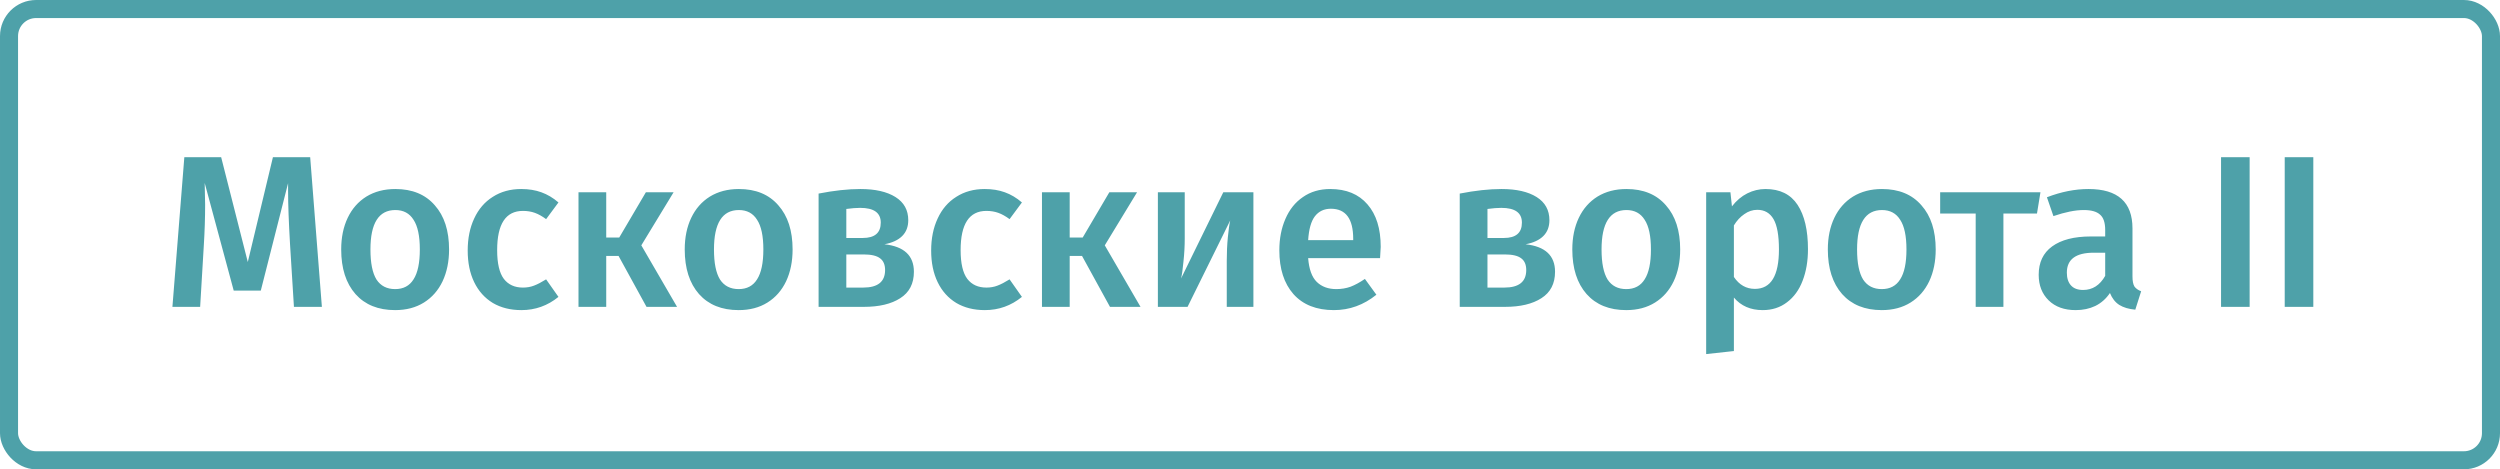
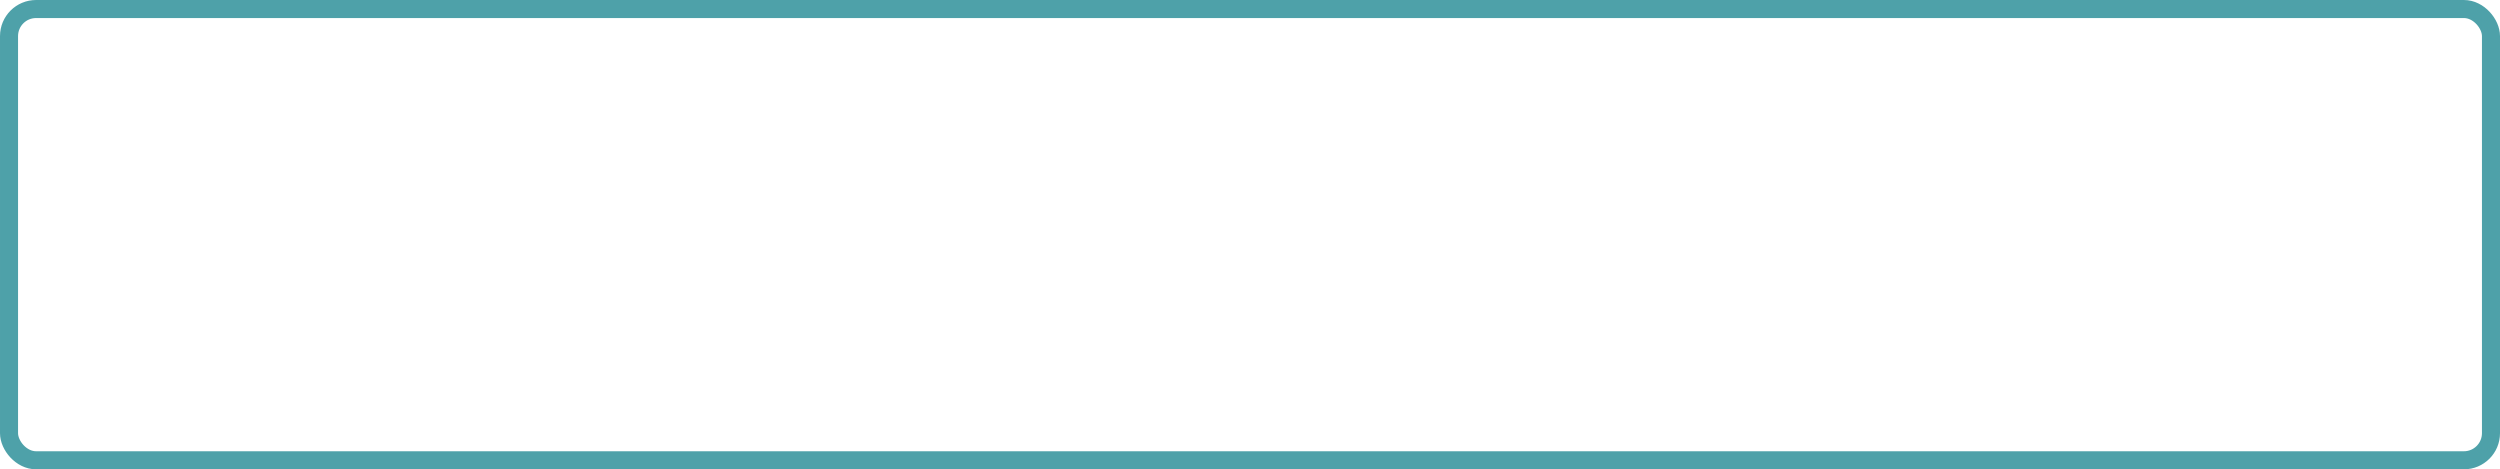
<svg xmlns="http://www.w3.org/2000/svg" width="277" height="52" viewBox="0 0 277 52" fill="none">
-   <path d="M35.664 34H32.568L32.136 27.064C31.992 24.584 31.92 22.616 31.92 21.16V20.296L28.896 32.2H25.896L22.68 20.272C22.712 21.328 22.728 22.128 22.728 22.672C22.728 24.128 22.68 25.624 22.584 27.16L22.176 34H19.104L20.424 17.416H24.504L27.456 29.032L30.24 17.416H34.368L35.664 34ZM43.805 20.944C45.677 20.944 47.133 21.544 48.173 22.744C49.229 23.928 49.757 25.56 49.757 27.64C49.757 28.968 49.517 30.144 49.037 31.168C48.557 32.176 47.869 32.96 46.973 33.52C46.077 34.08 45.013 34.36 43.781 34.36C41.909 34.36 40.445 33.768 39.389 32.584C38.333 31.384 37.805 29.736 37.805 27.64C37.805 26.312 38.045 25.144 38.525 24.136C39.005 23.128 39.693 22.344 40.589 21.784C41.501 21.224 42.573 20.944 43.805 20.944ZM43.805 23.272C41.965 23.272 41.045 24.728 41.045 27.64C41.045 29.144 41.269 30.256 41.717 30.976C42.181 31.68 42.869 32.032 43.781 32.032C44.693 32.032 45.373 31.672 45.821 30.952C46.285 30.232 46.517 29.128 46.517 27.64C46.517 26.152 46.285 25.056 45.821 24.352C45.373 23.632 44.701 23.272 43.805 23.272ZM57.749 20.944C58.581 20.944 59.325 21.064 59.981 21.304C60.653 21.544 61.285 21.92 61.877 22.432L60.509 24.28C60.077 23.96 59.661 23.728 59.261 23.584C58.861 23.44 58.421 23.368 57.941 23.368C56.037 23.368 55.085 24.816 55.085 27.712C55.085 29.184 55.333 30.248 55.829 30.904C56.325 31.544 57.029 31.864 57.941 31.864C58.389 31.864 58.797 31.792 59.165 31.648C59.549 31.504 59.997 31.272 60.509 30.952L61.877 32.896C60.677 33.872 59.309 34.36 57.773 34.36C56.557 34.36 55.501 34.096 54.605 33.568C53.709 33.024 53.021 32.256 52.541 31.264C52.061 30.272 51.821 29.104 51.821 27.76C51.821 26.416 52.061 25.232 52.541 24.208C53.021 23.168 53.709 22.368 54.605 21.808C55.501 21.232 56.549 20.944 57.749 20.944ZM74.634 21.304L71.058 27.184L75.018 34H71.634L68.538 28.36H67.17V34H64.098V21.304H67.17V26.32H68.61L71.562 21.304H74.634ZM81.868 20.944C83.74 20.944 85.196 21.544 86.236 22.744C87.292 23.928 87.82 25.56 87.82 27.64C87.82 28.968 87.58 30.144 87.1 31.168C86.62 32.176 85.932 32.96 85.036 33.52C84.14 34.08 83.076 34.36 81.844 34.36C79.972 34.36 78.508 33.768 77.452 32.584C76.396 31.384 75.868 29.736 75.868 27.64C75.868 26.312 76.108 25.144 76.588 24.136C77.068 23.128 77.756 22.344 78.652 21.784C79.564 21.224 80.636 20.944 81.868 20.944ZM81.868 23.272C80.028 23.272 79.108 24.728 79.108 27.64C79.108 29.144 79.332 30.256 79.78 30.976C80.244 31.68 80.932 32.032 81.844 32.032C82.756 32.032 83.436 31.672 83.884 30.952C84.348 30.232 84.58 29.128 84.58 27.64C84.58 26.152 84.348 25.056 83.884 24.352C83.436 23.632 82.764 23.272 81.868 23.272ZM97.996 27.064C100.172 27.304 101.26 28.32 101.26 30.112C101.26 31.424 100.756 32.4 99.748 33.04C98.756 33.68 97.412 34 95.716 34H90.7V21.448C92.412 21.112 93.956 20.944 95.332 20.944C96.98 20.944 98.276 21.24 99.22 21.832C100.164 22.424 100.636 23.28 100.636 24.4C100.636 25.12 100.412 25.704 99.964 26.152C99.516 26.6 98.86 26.904 97.996 27.064ZM95.308 23.032C94.876 23.032 94.364 23.072 93.772 23.152V26.368H95.596C96.924 26.368 97.588 25.8 97.588 24.664C97.588 23.576 96.828 23.032 95.308 23.032ZM95.644 31.864C97.26 31.864 98.068 31.216 98.068 29.92C98.068 29.328 97.884 28.896 97.516 28.624C97.148 28.336 96.54 28.192 95.692 28.192H93.772V31.864H95.644ZM109.101 20.944C109.933 20.944 110.677 21.064 111.333 21.304C112.005 21.544 112.637 21.92 113.229 22.432L111.861 24.28C111.429 23.96 111.013 23.728 110.613 23.584C110.213 23.44 109.773 23.368 109.293 23.368C107.389 23.368 106.437 24.816 106.437 27.712C106.437 29.184 106.685 30.248 107.181 30.904C107.677 31.544 108.381 31.864 109.293 31.864C109.741 31.864 110.149 31.792 110.517 31.648C110.901 31.504 111.349 31.272 111.861 30.952L113.229 32.896C112.029 33.872 110.661 34.36 109.125 34.36C107.909 34.36 106.853 34.096 105.957 33.568C105.061 33.024 104.373 32.256 103.893 31.264C103.413 30.272 103.173 29.104 103.173 27.76C103.173 26.416 103.413 25.232 103.893 24.208C104.373 23.168 105.061 22.368 105.957 21.808C106.853 21.232 107.901 20.944 109.101 20.944ZM125.986 21.304L122.41 27.184L126.37 34H122.986L119.89 28.36H118.522V34H115.45V21.304H118.522V26.32H119.962L122.914 21.304H125.986ZM138.877 34H135.925V28.912C135.925 27.984 135.965 27.112 136.045 26.296C136.125 25.464 136.213 24.84 136.309 24.424L131.581 34H128.293V21.304H131.269V26.392C131.269 27.272 131.221 28.144 131.125 29.008C131.045 29.872 130.957 30.488 130.861 30.856L135.541 21.304H138.877V34ZM152.983 27.352C152.983 27.512 152.959 27.928 152.911 28.6H144.943C145.039 29.832 145.359 30.712 145.903 31.24C146.447 31.768 147.167 32.032 148.063 32.032C148.623 32.032 149.151 31.944 149.647 31.768C150.143 31.576 150.671 31.288 151.231 30.904L152.503 32.656C151.095 33.792 149.527 34.36 147.799 34.36C145.863 34.36 144.367 33.768 143.311 32.584C142.271 31.4 141.751 29.784 141.751 27.736C141.751 26.44 141.975 25.28 142.423 24.256C142.871 23.216 143.519 22.408 144.367 21.832C145.215 21.24 146.223 20.944 147.391 20.944C149.167 20.944 150.543 21.512 151.519 22.648C152.495 23.768 152.983 25.336 152.983 27.352ZM149.935 26.464C149.935 24.24 149.111 23.128 147.463 23.128C146.711 23.128 146.119 23.408 145.687 23.968C145.271 24.512 145.023 25.392 144.943 26.608H149.935V26.464ZM169.035 27.064C171.211 27.304 172.299 28.32 172.299 30.112C172.299 31.424 171.795 32.4 170.787 33.04C169.795 33.68 168.451 34 166.755 34H161.739V21.448C163.451 21.112 164.995 20.944 166.371 20.944C168.019 20.944 169.315 21.24 170.259 21.832C171.203 22.424 171.675 23.28 171.675 24.4C171.675 25.12 171.451 25.704 171.003 26.152C170.555 26.6 169.899 26.904 169.035 27.064ZM166.347 23.032C165.915 23.032 165.403 23.072 164.811 23.152V26.368H166.635C167.963 26.368 168.627 25.8 168.627 24.664C168.627 23.576 167.867 23.032 166.347 23.032ZM166.683 31.864C168.299 31.864 169.107 31.216 169.107 29.92C169.107 29.328 168.923 28.896 168.555 28.624C168.187 28.336 167.579 28.192 166.731 28.192H164.811V31.864H166.683ZM180.212 20.944C182.084 20.944 183.54 21.544 184.58 22.744C185.636 23.928 186.164 25.56 186.164 27.64C186.164 28.968 185.924 30.144 185.444 31.168C184.964 32.176 184.276 32.96 183.38 33.52C182.484 34.08 181.42 34.36 180.188 34.36C178.316 34.36 176.852 33.768 175.796 32.584C174.74 31.384 174.212 29.736 174.212 27.64C174.212 26.312 174.452 25.144 174.932 24.136C175.412 23.128 176.1 22.344 176.996 21.784C177.908 21.224 178.98 20.944 180.212 20.944ZM180.212 23.272C178.372 23.272 177.452 24.728 177.452 27.64C177.452 29.144 177.676 30.256 178.124 30.976C178.588 31.68 179.276 32.032 180.188 32.032C181.1 32.032 181.78 31.672 182.228 30.952C182.692 30.232 182.924 29.128 182.924 27.64C182.924 26.152 182.692 25.056 182.228 24.352C181.78 23.632 181.108 23.272 180.212 23.272ZM195.619 20.944C197.219 20.944 198.403 21.528 199.171 22.696C199.939 23.864 200.323 25.504 200.323 27.616C200.323 28.928 200.123 30.096 199.723 31.12C199.339 32.128 198.763 32.92 197.995 33.496C197.243 34.072 196.347 34.36 195.307 34.36C193.963 34.36 192.899 33.896 192.115 32.968V38.896L189.043 39.232V21.304H191.731L191.899 22.864C192.395 22.224 192.963 21.744 193.603 21.424C194.243 21.104 194.915 20.944 195.619 20.944ZM194.443 32.008C196.219 32.008 197.107 30.552 197.107 27.64C197.107 26.088 196.907 24.968 196.507 24.28C196.107 23.592 195.507 23.248 194.707 23.248C194.195 23.248 193.715 23.408 193.267 23.728C192.819 24.032 192.435 24.448 192.115 24.976V30.688C192.707 31.568 193.483 32.008 194.443 32.008ZM208.524 20.944C210.396 20.944 211.852 21.544 212.892 22.744C213.948 23.928 214.476 25.56 214.476 27.64C214.476 28.968 214.236 30.144 213.756 31.168C213.276 32.176 212.588 32.96 211.692 33.52C210.796 34.08 209.732 34.36 208.5 34.36C206.628 34.36 205.164 33.768 204.108 32.584C203.052 31.384 202.524 29.736 202.524 27.64C202.524 26.312 202.764 25.144 203.244 24.136C203.724 23.128 204.412 22.344 205.308 21.784C206.22 21.224 207.292 20.944 208.524 20.944ZM208.524 23.272C206.684 23.272 205.764 24.728 205.764 27.64C205.764 29.144 205.988 30.256 206.436 30.976C206.9 31.68 207.588 32.032 208.5 32.032C209.412 32.032 210.092 31.672 210.54 30.952C211.004 30.232 211.236 29.128 211.236 27.64C211.236 26.152 211.004 25.056 210.54 24.352C210.092 23.632 209.42 23.272 208.524 23.272ZM226.082 21.304L225.698 23.656H221.978V34H218.906V23.656H214.97V21.304H226.082ZM236.279 30.64C236.279 31.136 236.351 31.504 236.495 31.744C236.655 31.968 236.903 32.144 237.239 32.272L236.591 34.312C235.871 34.248 235.279 34.072 234.815 33.784C234.367 33.496 234.023 33.056 233.783 32.464C233.351 33.104 232.807 33.584 232.151 33.904C231.511 34.208 230.791 34.36 229.991 34.36C228.727 34.36 227.727 34 226.991 33.28C226.255 32.56 225.887 31.616 225.887 30.448C225.887 29.072 226.383 28.024 227.375 27.304C228.383 26.568 229.815 26.2 231.671 26.2H233.255V25.48C233.255 24.664 233.063 24.096 232.679 23.776C232.311 23.44 231.711 23.272 230.879 23.272C229.951 23.272 228.831 23.496 227.519 23.944L226.799 21.856C228.383 21.248 229.919 20.944 231.407 20.944C234.655 20.944 236.279 22.4 236.279 25.312V30.64ZM230.807 32.128C231.847 32.128 232.663 31.608 233.255 30.568V28H231.983C229.999 28 229.007 28.736 229.007 30.208C229.007 30.816 229.159 31.288 229.463 31.624C229.767 31.96 230.215 32.128 230.807 32.128ZM249.26 17.416V34H246.092V17.416H249.26ZM256.315 17.416V34H253.147V17.416H256.315Z" fill="#4EA1A9" />
  <rect x="1" y="1" width="275" height="50" rx="3" stroke="#4EA1A9" stroke-width="2" />
</svg>